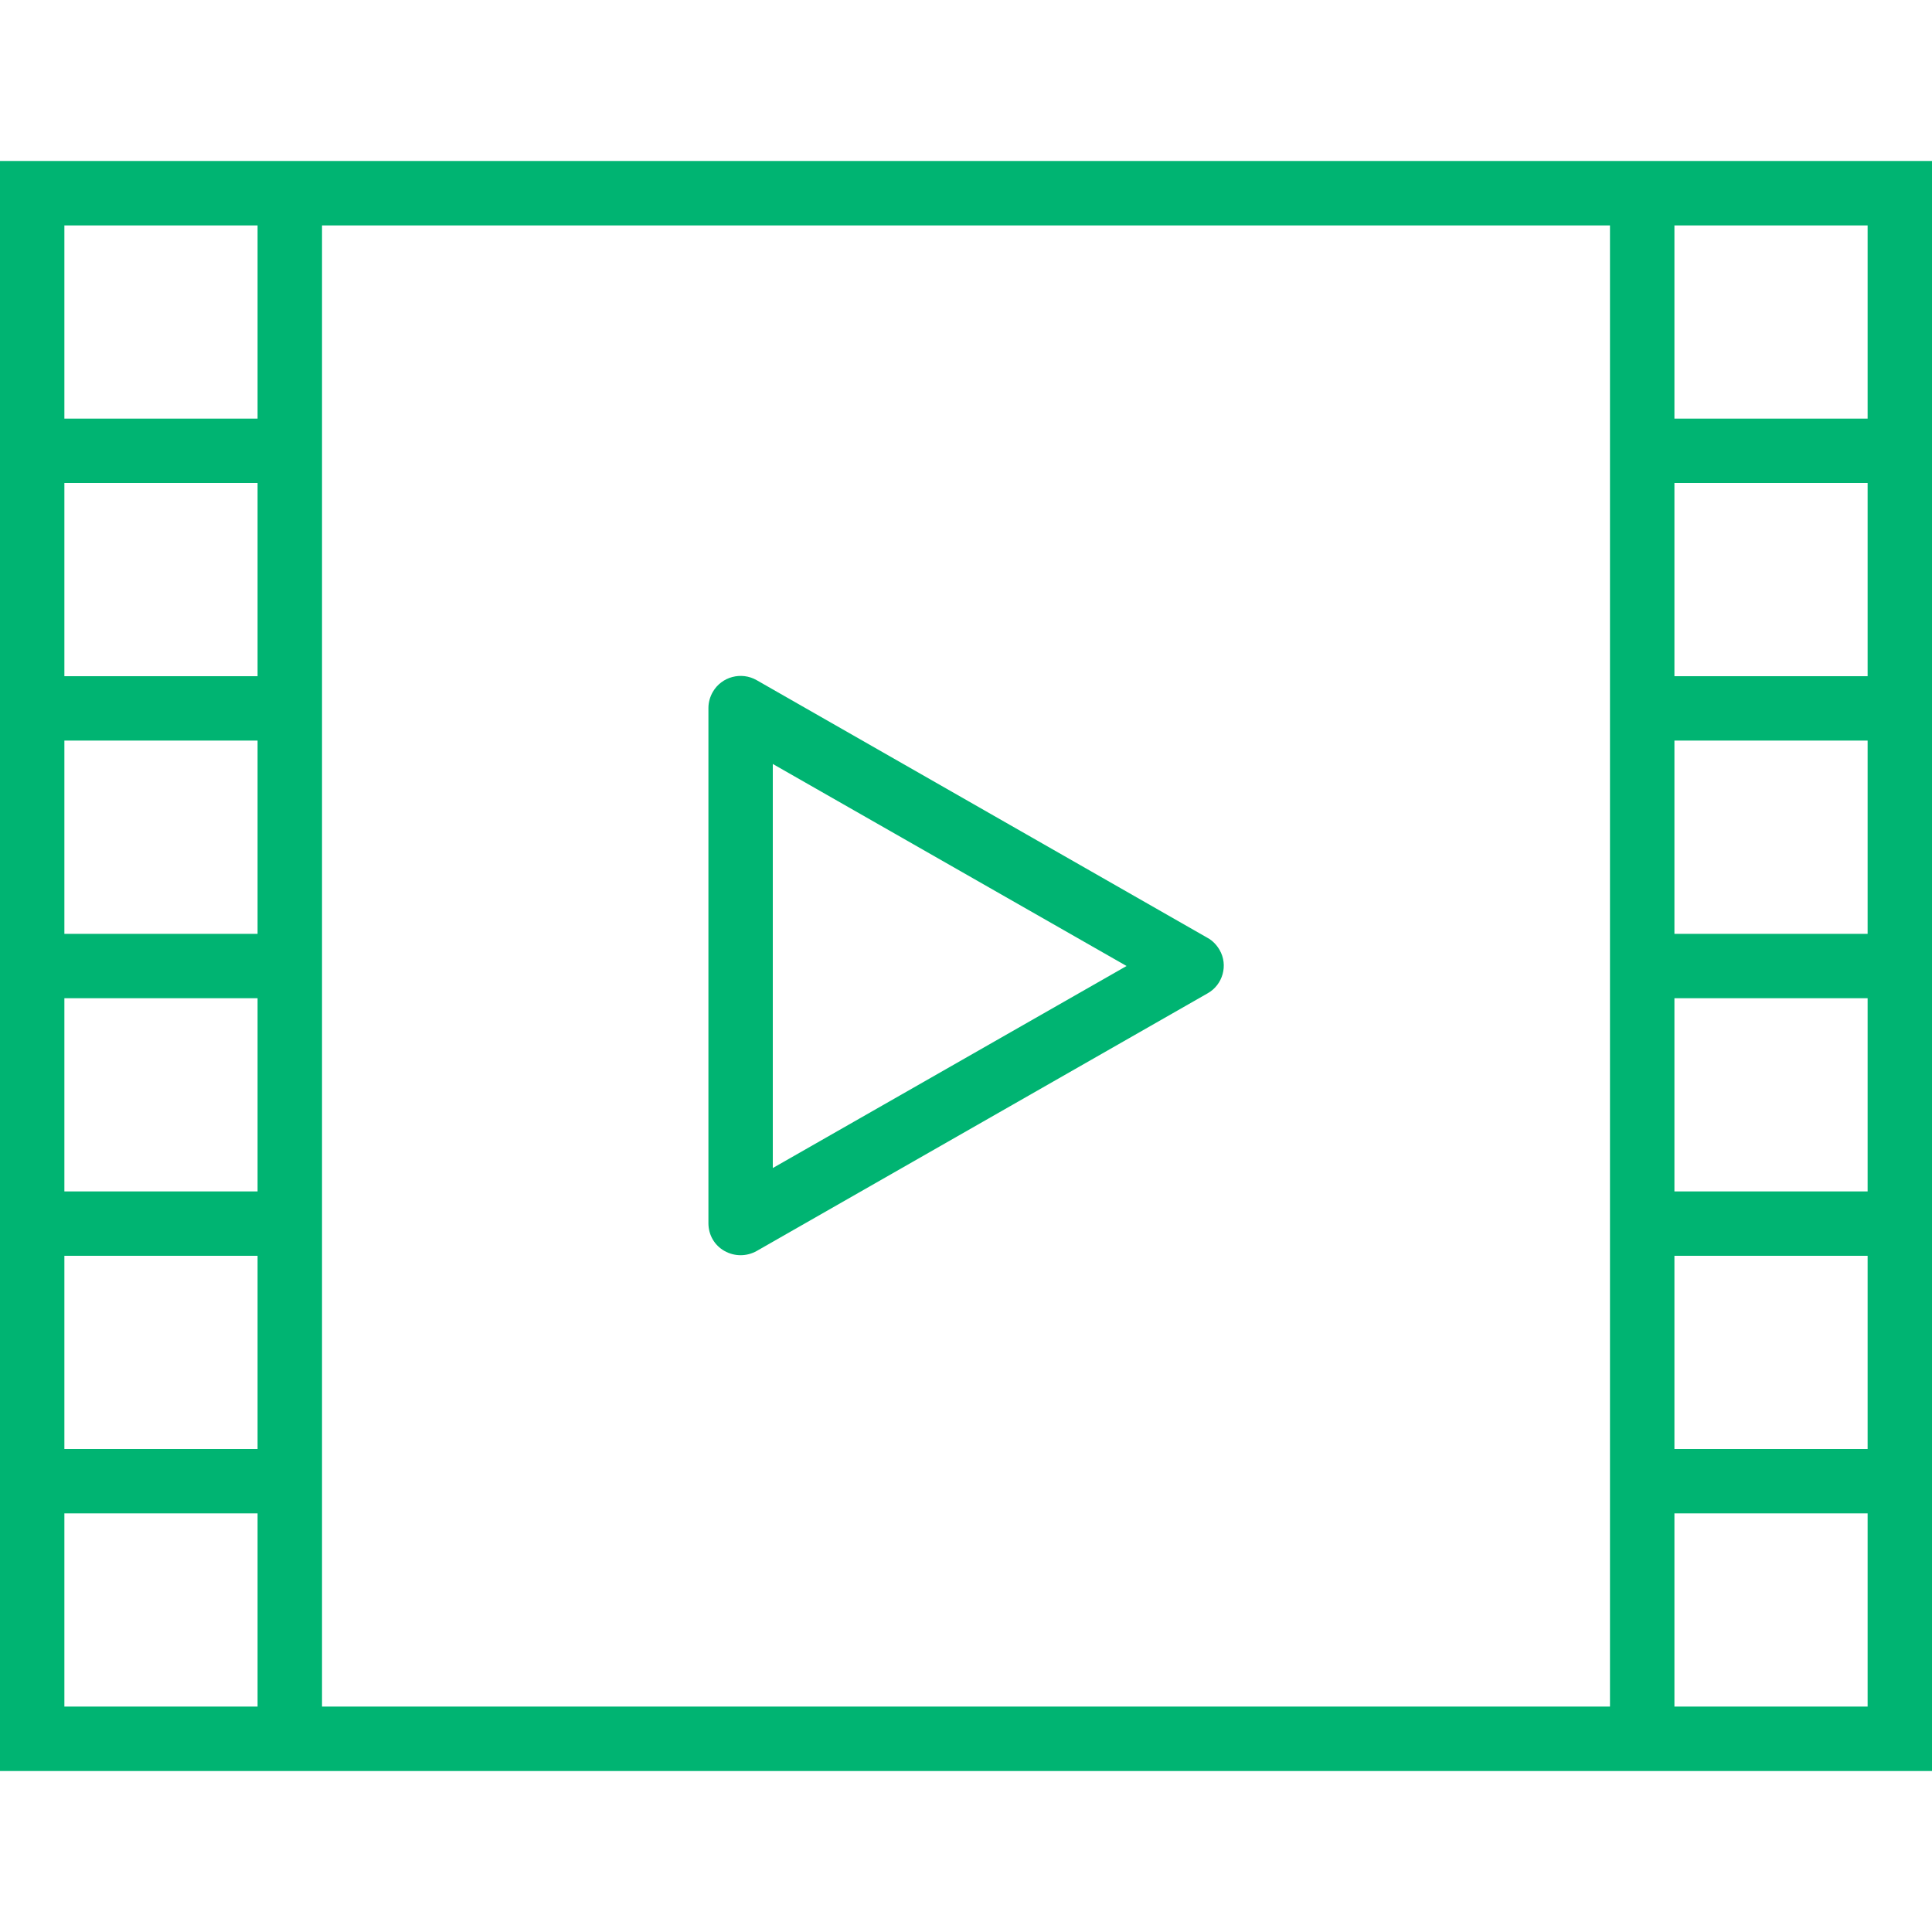
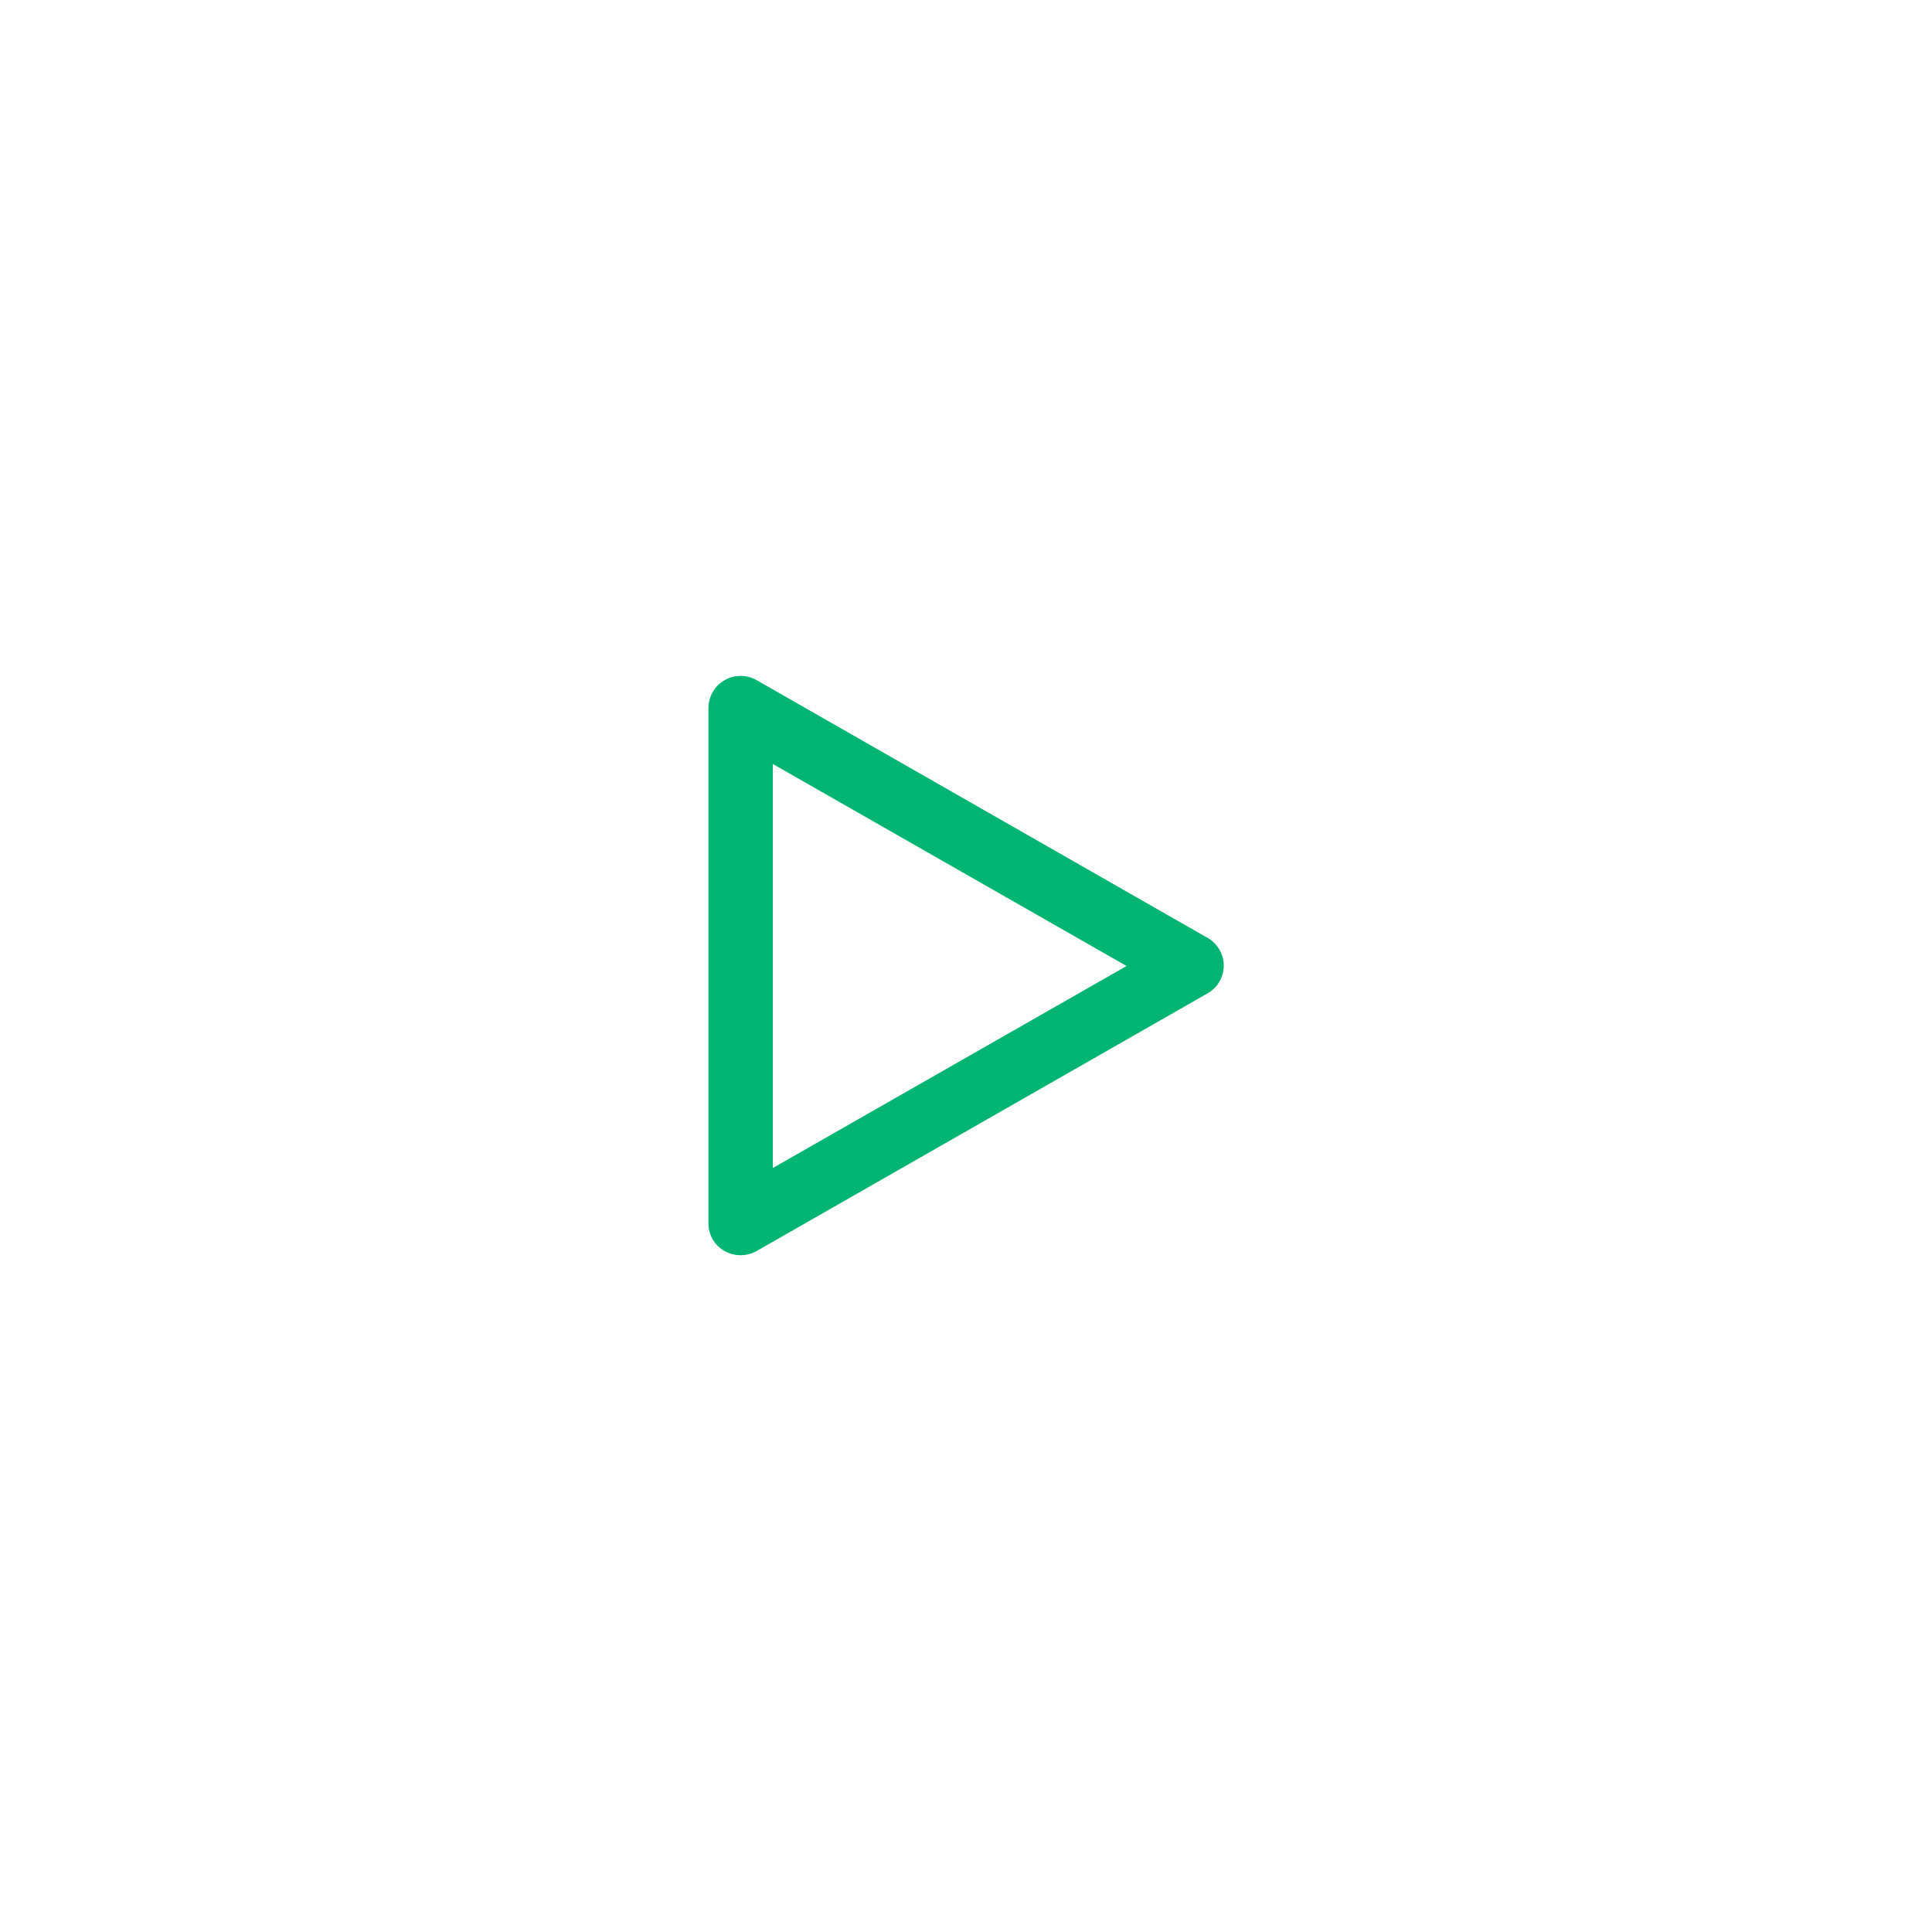
<svg xmlns="http://www.w3.org/2000/svg" width="28" height="28" viewBox="0 0 28 28" fill="none">
-   <path d="M23.333 2.333H0V25.667H28V2.333H23.333ZM3.733 24.733H0.933V21.933H3.733V24.733ZM3.733 21H0.933V18.2H3.733V21ZM3.733 17.267H0.933V14.467H3.733V17.267ZM3.733 13.534H0.933V10.733H3.733V13.534ZM3.733 9.8H0.933V7H3.733V9.8ZM3.733 6.067H0.933V3.267H3.733V6.067ZM23.333 24.733H4.667V3.267H23.333V24.733ZM27.067 24.733H24.267V21.933H27.067V24.733ZM27.067 21H24.267V18.2H27.067V21ZM27.067 17.267H24.267V14.467H27.067V17.267ZM27.067 13.534H24.267V10.733H27.067V13.534ZM27.067 9.8H24.267V7H27.067V9.8ZM27.067 6.067H24.267V3.267H27.067V6.067Z" fill="#00B472" />
  <path d="M17.675 13.767C17.634 13.697 17.576 13.633 17.5 13.592L10.967 9.858C10.745 9.73 10.459 9.806 10.331 10.027C10.29 10.098 10.267 10.179 10.267 10.261V17.727C10.267 17.897 10.354 18.048 10.5 18.13C10.646 18.212 10.821 18.212 10.967 18.13L17.5 14.397C17.722 14.274 17.803 13.988 17.675 13.767ZM11.2 16.928V11.072L16.327 14L11.2 16.928Z" fill="#00B472" />
</svg>